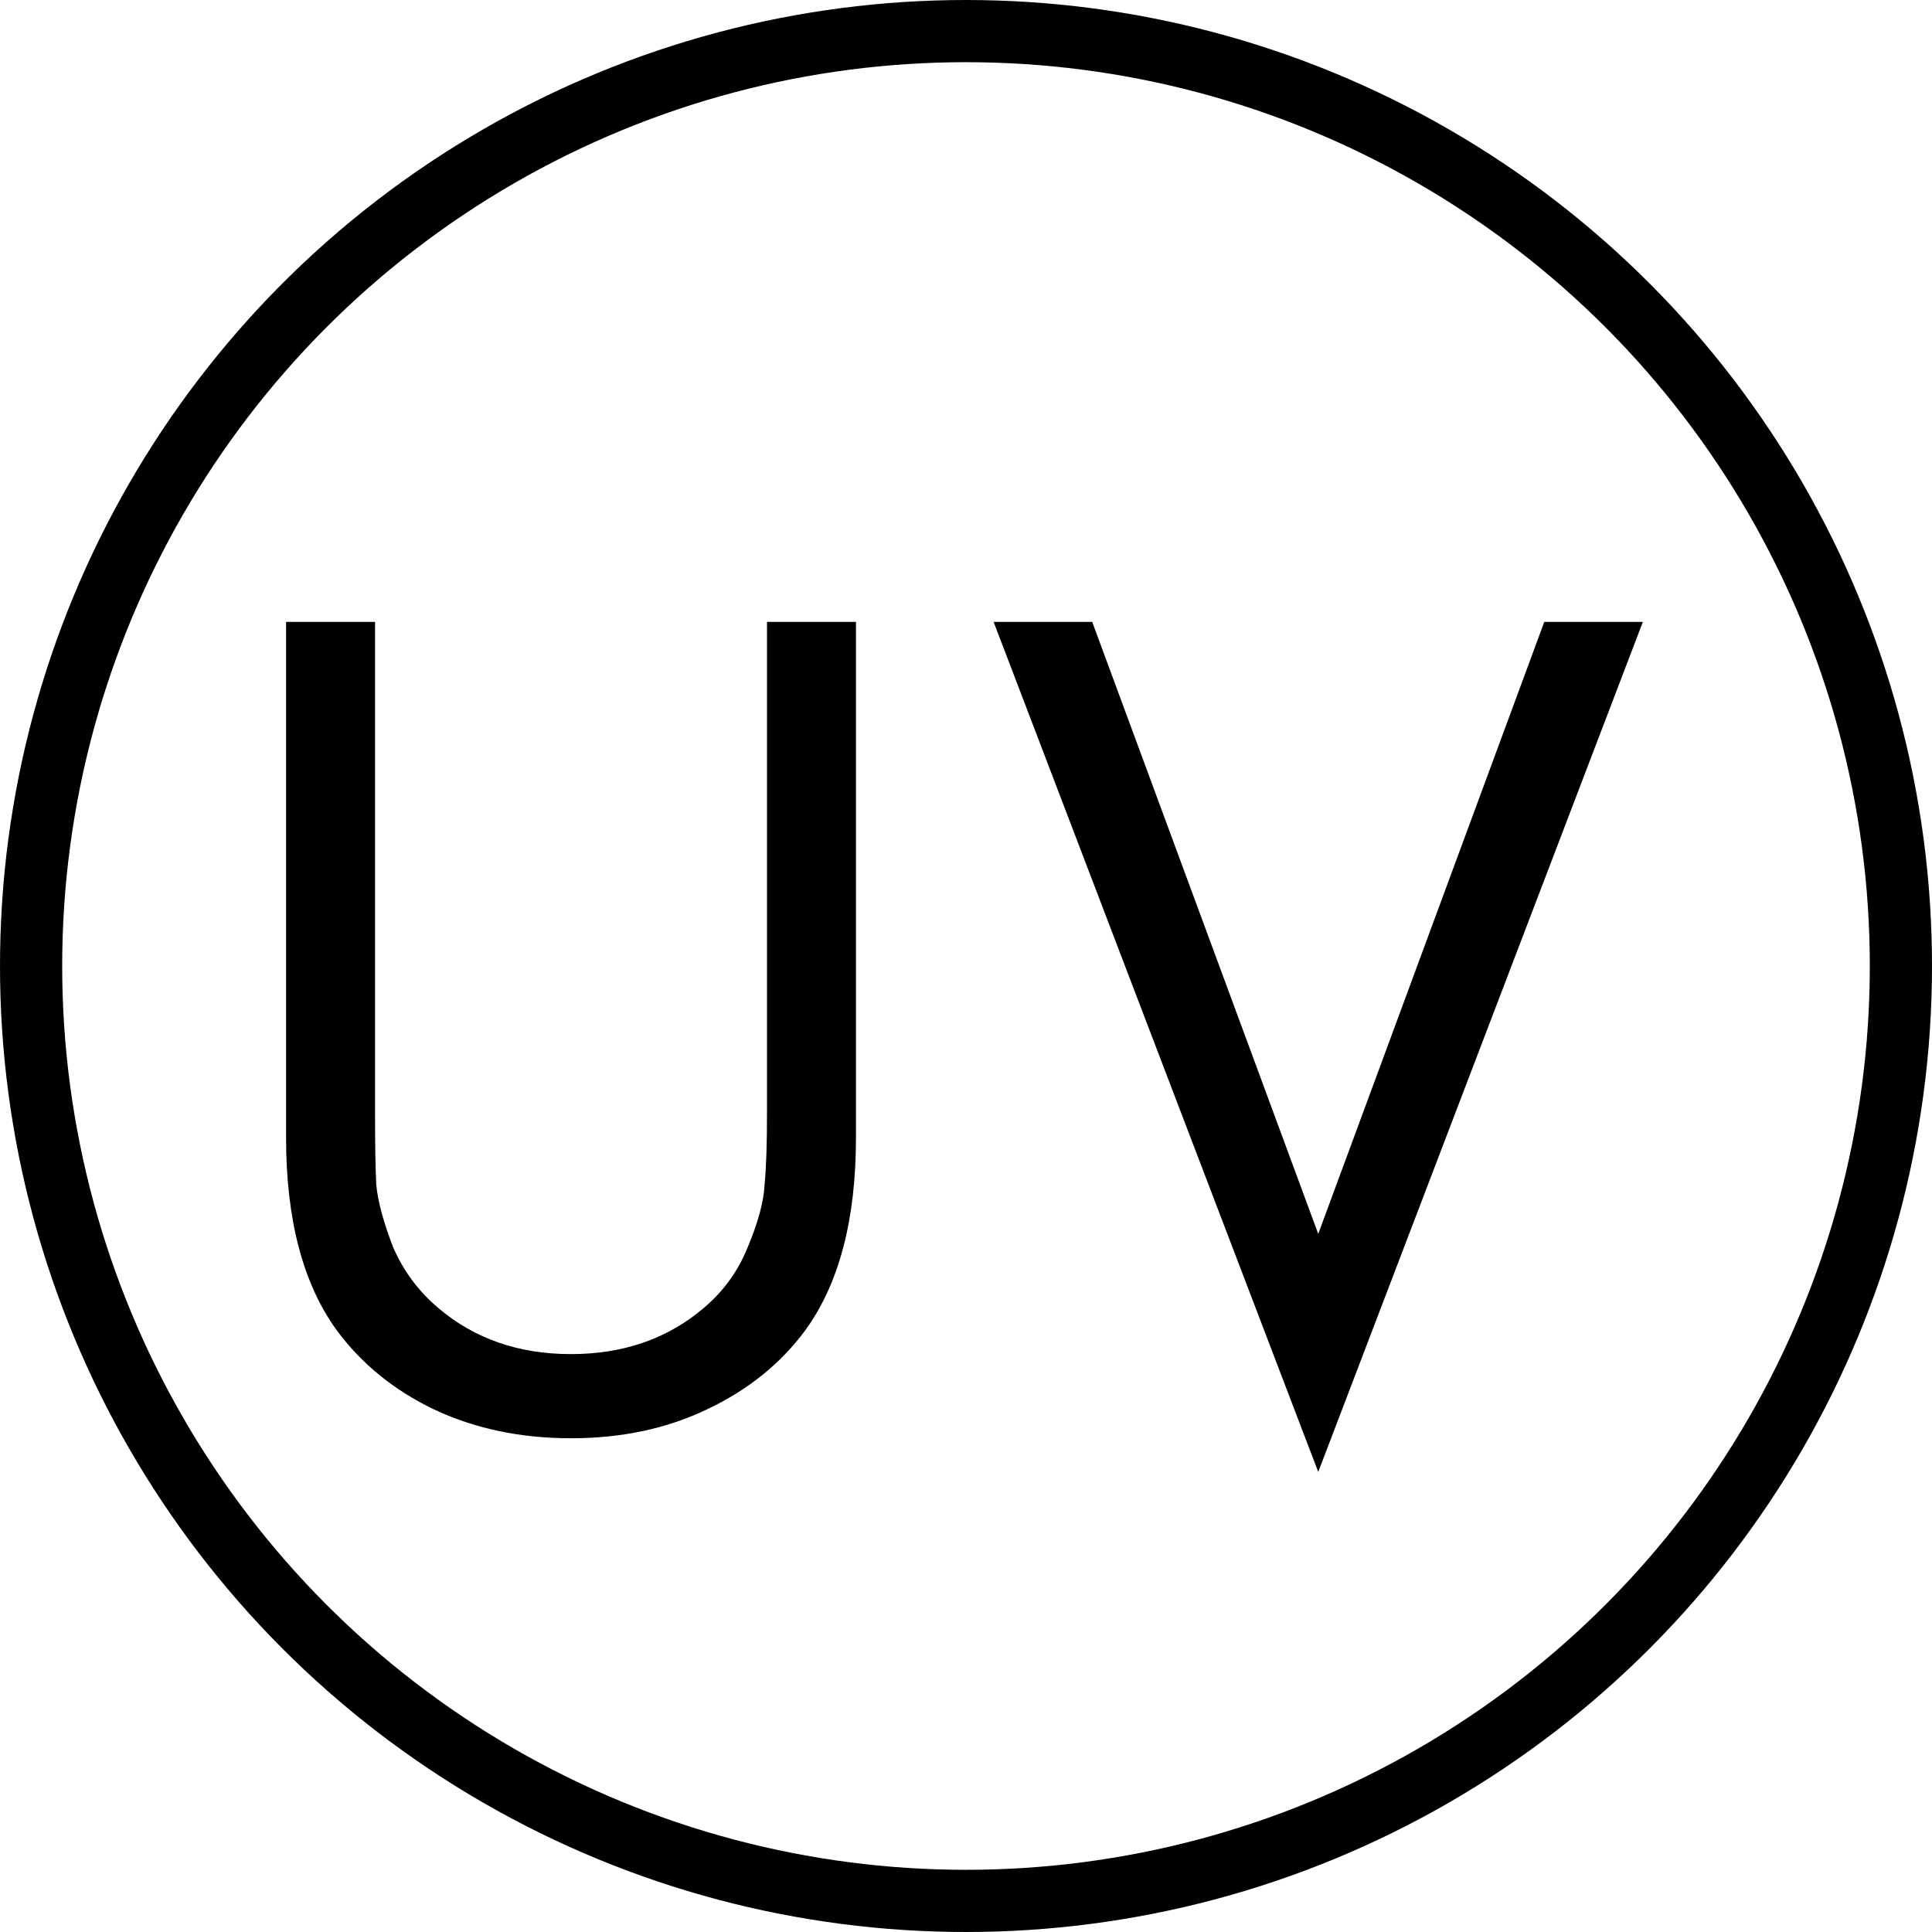
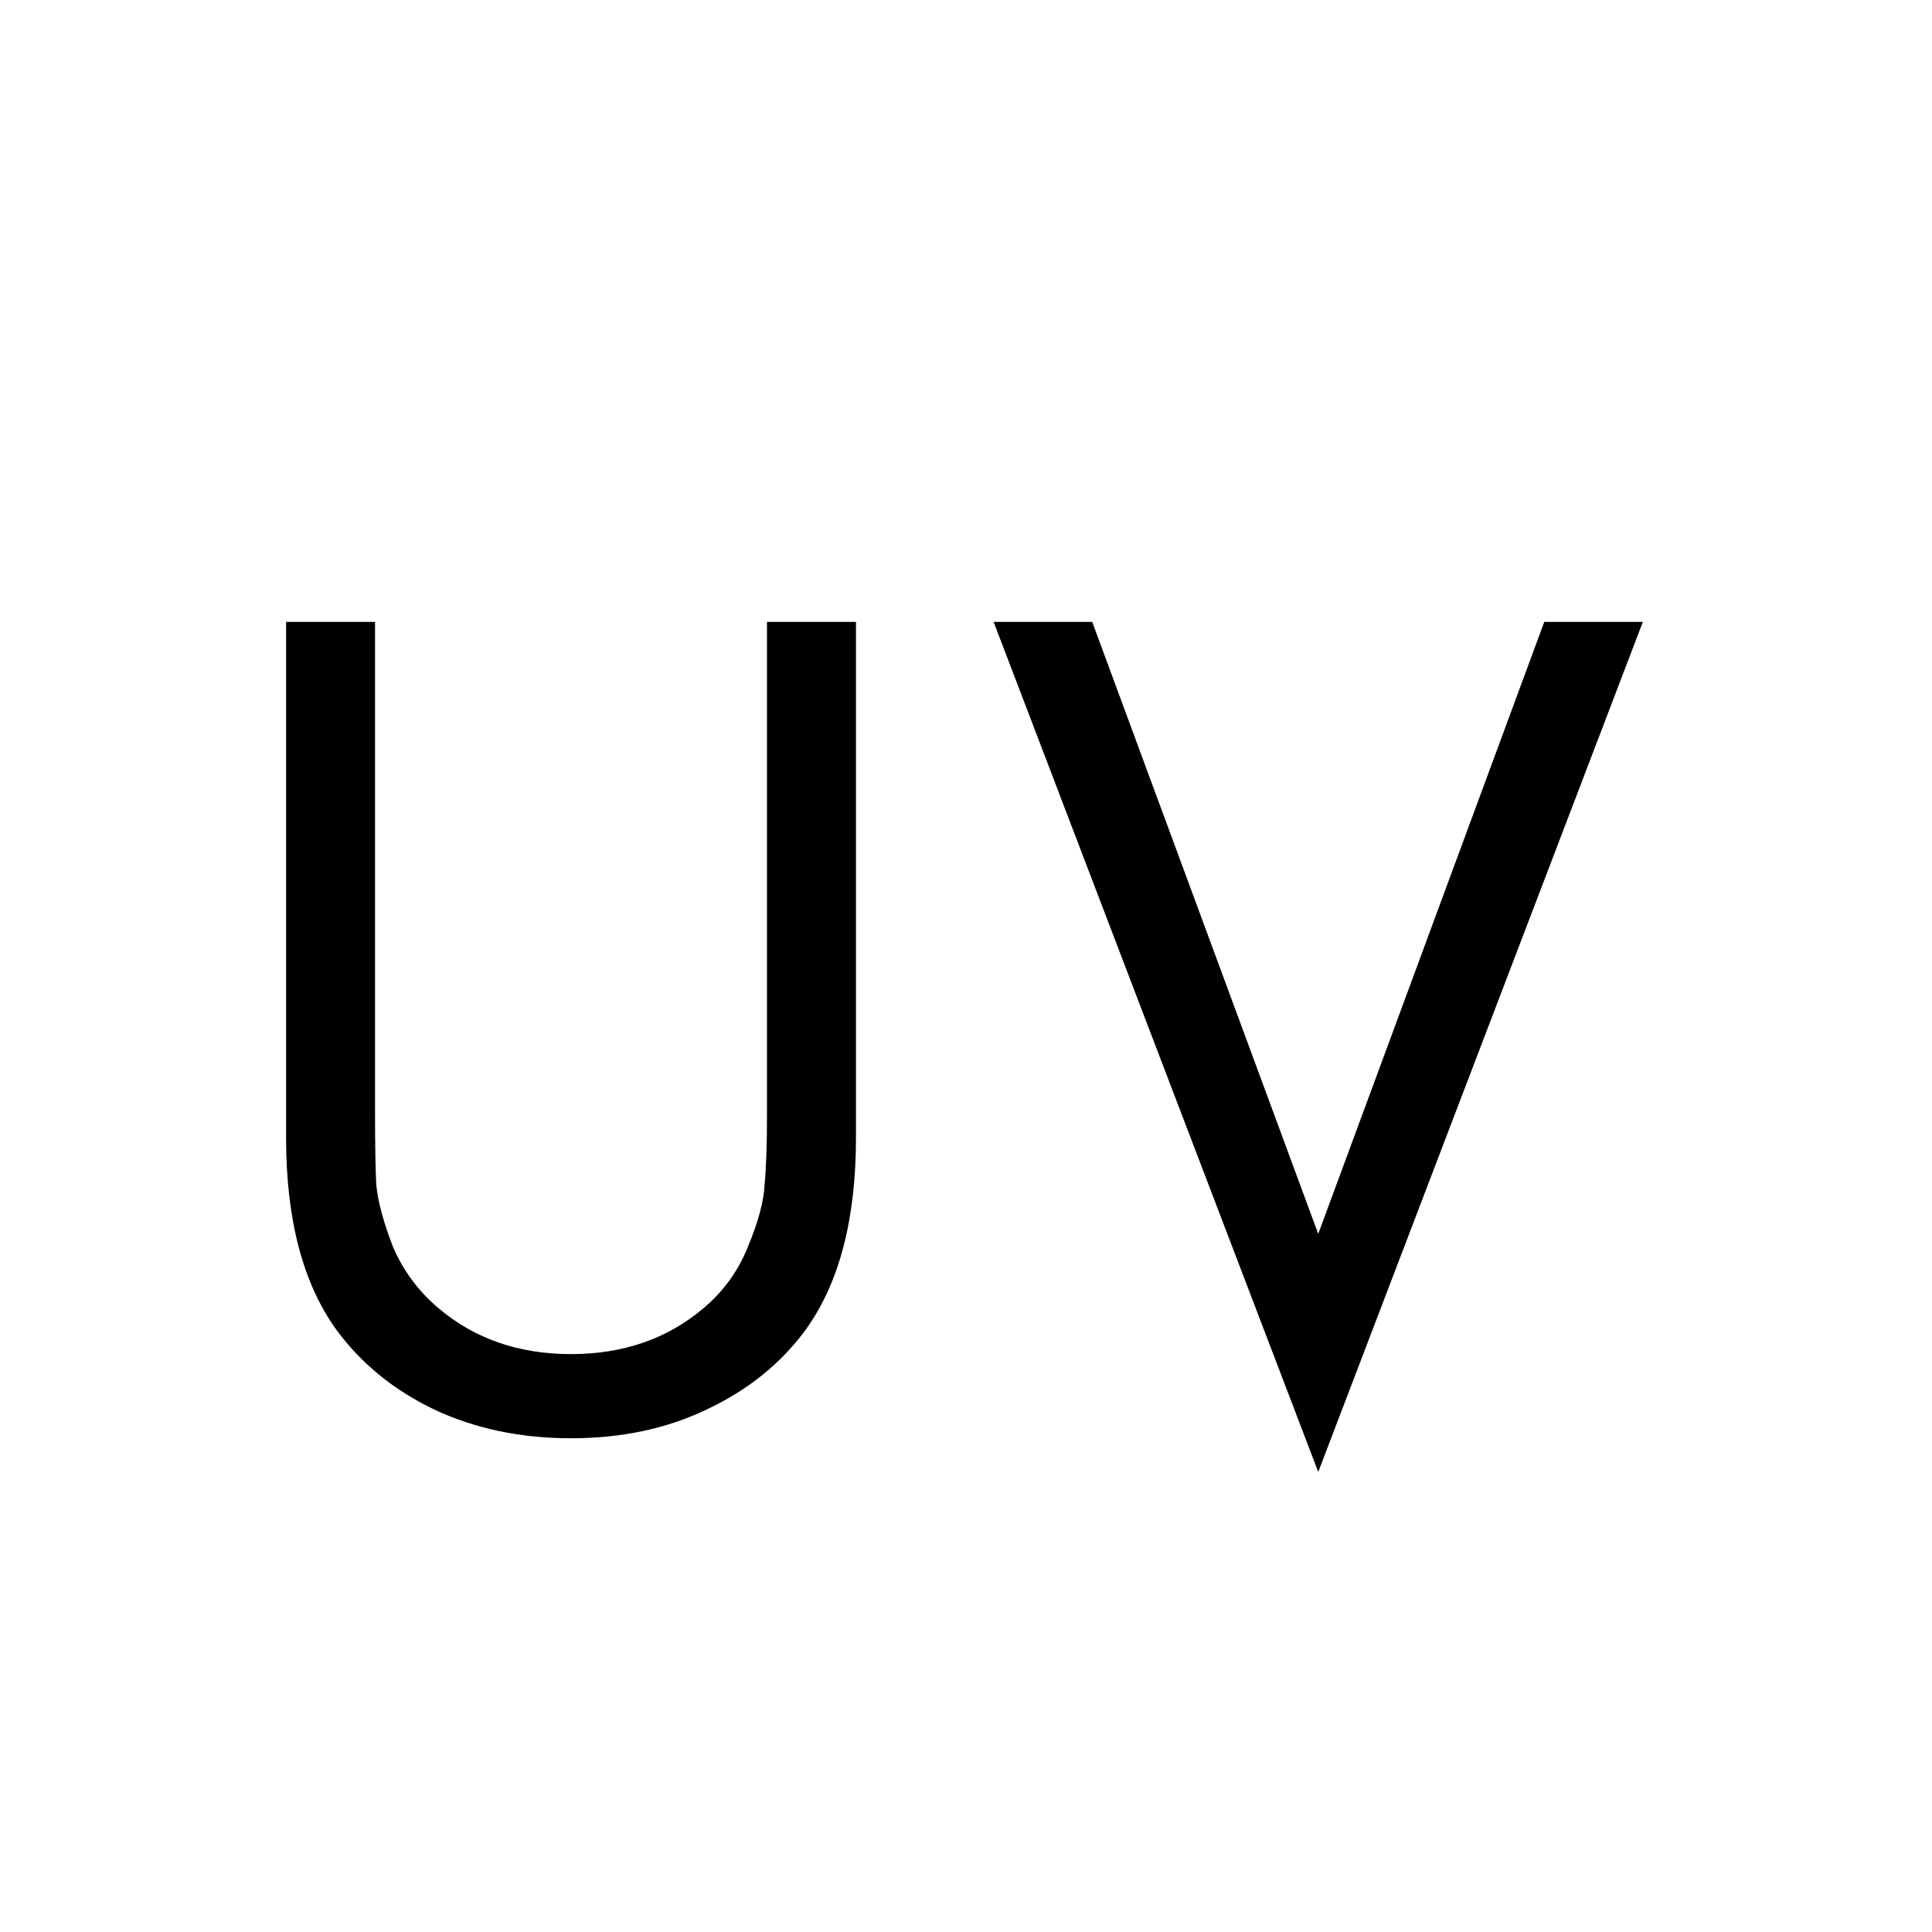
<svg xmlns="http://www.w3.org/2000/svg" width="466" height="466" viewBox="0 0 466 466" fill="none">
  <path d="M90.46 150V268.61C90.46 275.957 90.557 281.66 90.75 285.72C91.137 289.78 92.49 294.807 94.81 300.8C97.323 306.6 100.997 311.53 105.83 315.59C114.53 322.937 125.163 326.61 137.73 326.61C150.297 326.61 160.93 322.937 169.63 315.59C174.464 311.53 178.04 306.6 180.36 300.8C182.874 294.807 184.227 289.78 184.42 285.72C184.807 281.66 185 275.957 185 268.61V150H206.46V274.41C206.46 294.13 202.4 309.597 194.28 320.81C188.287 328.93 180.36 335.31 170.5 339.95C160.833 344.59 149.91 346.91 137.73 346.91C125.55 346.91 114.53 344.59 104.67 339.95C95.003 335.31 87.173 328.93 81.18 320.81C73.06 309.597 69 294.13 69 274.41V150H90.46ZM239.661 150H263.441L317.961 297.61L372.481 150H396.261L317.961 355.03L239.661 150Z" fill="black" />
-   <circle cx="233" cy="233" r="225.5" stroke="black" stroke-width="15" />
</svg>